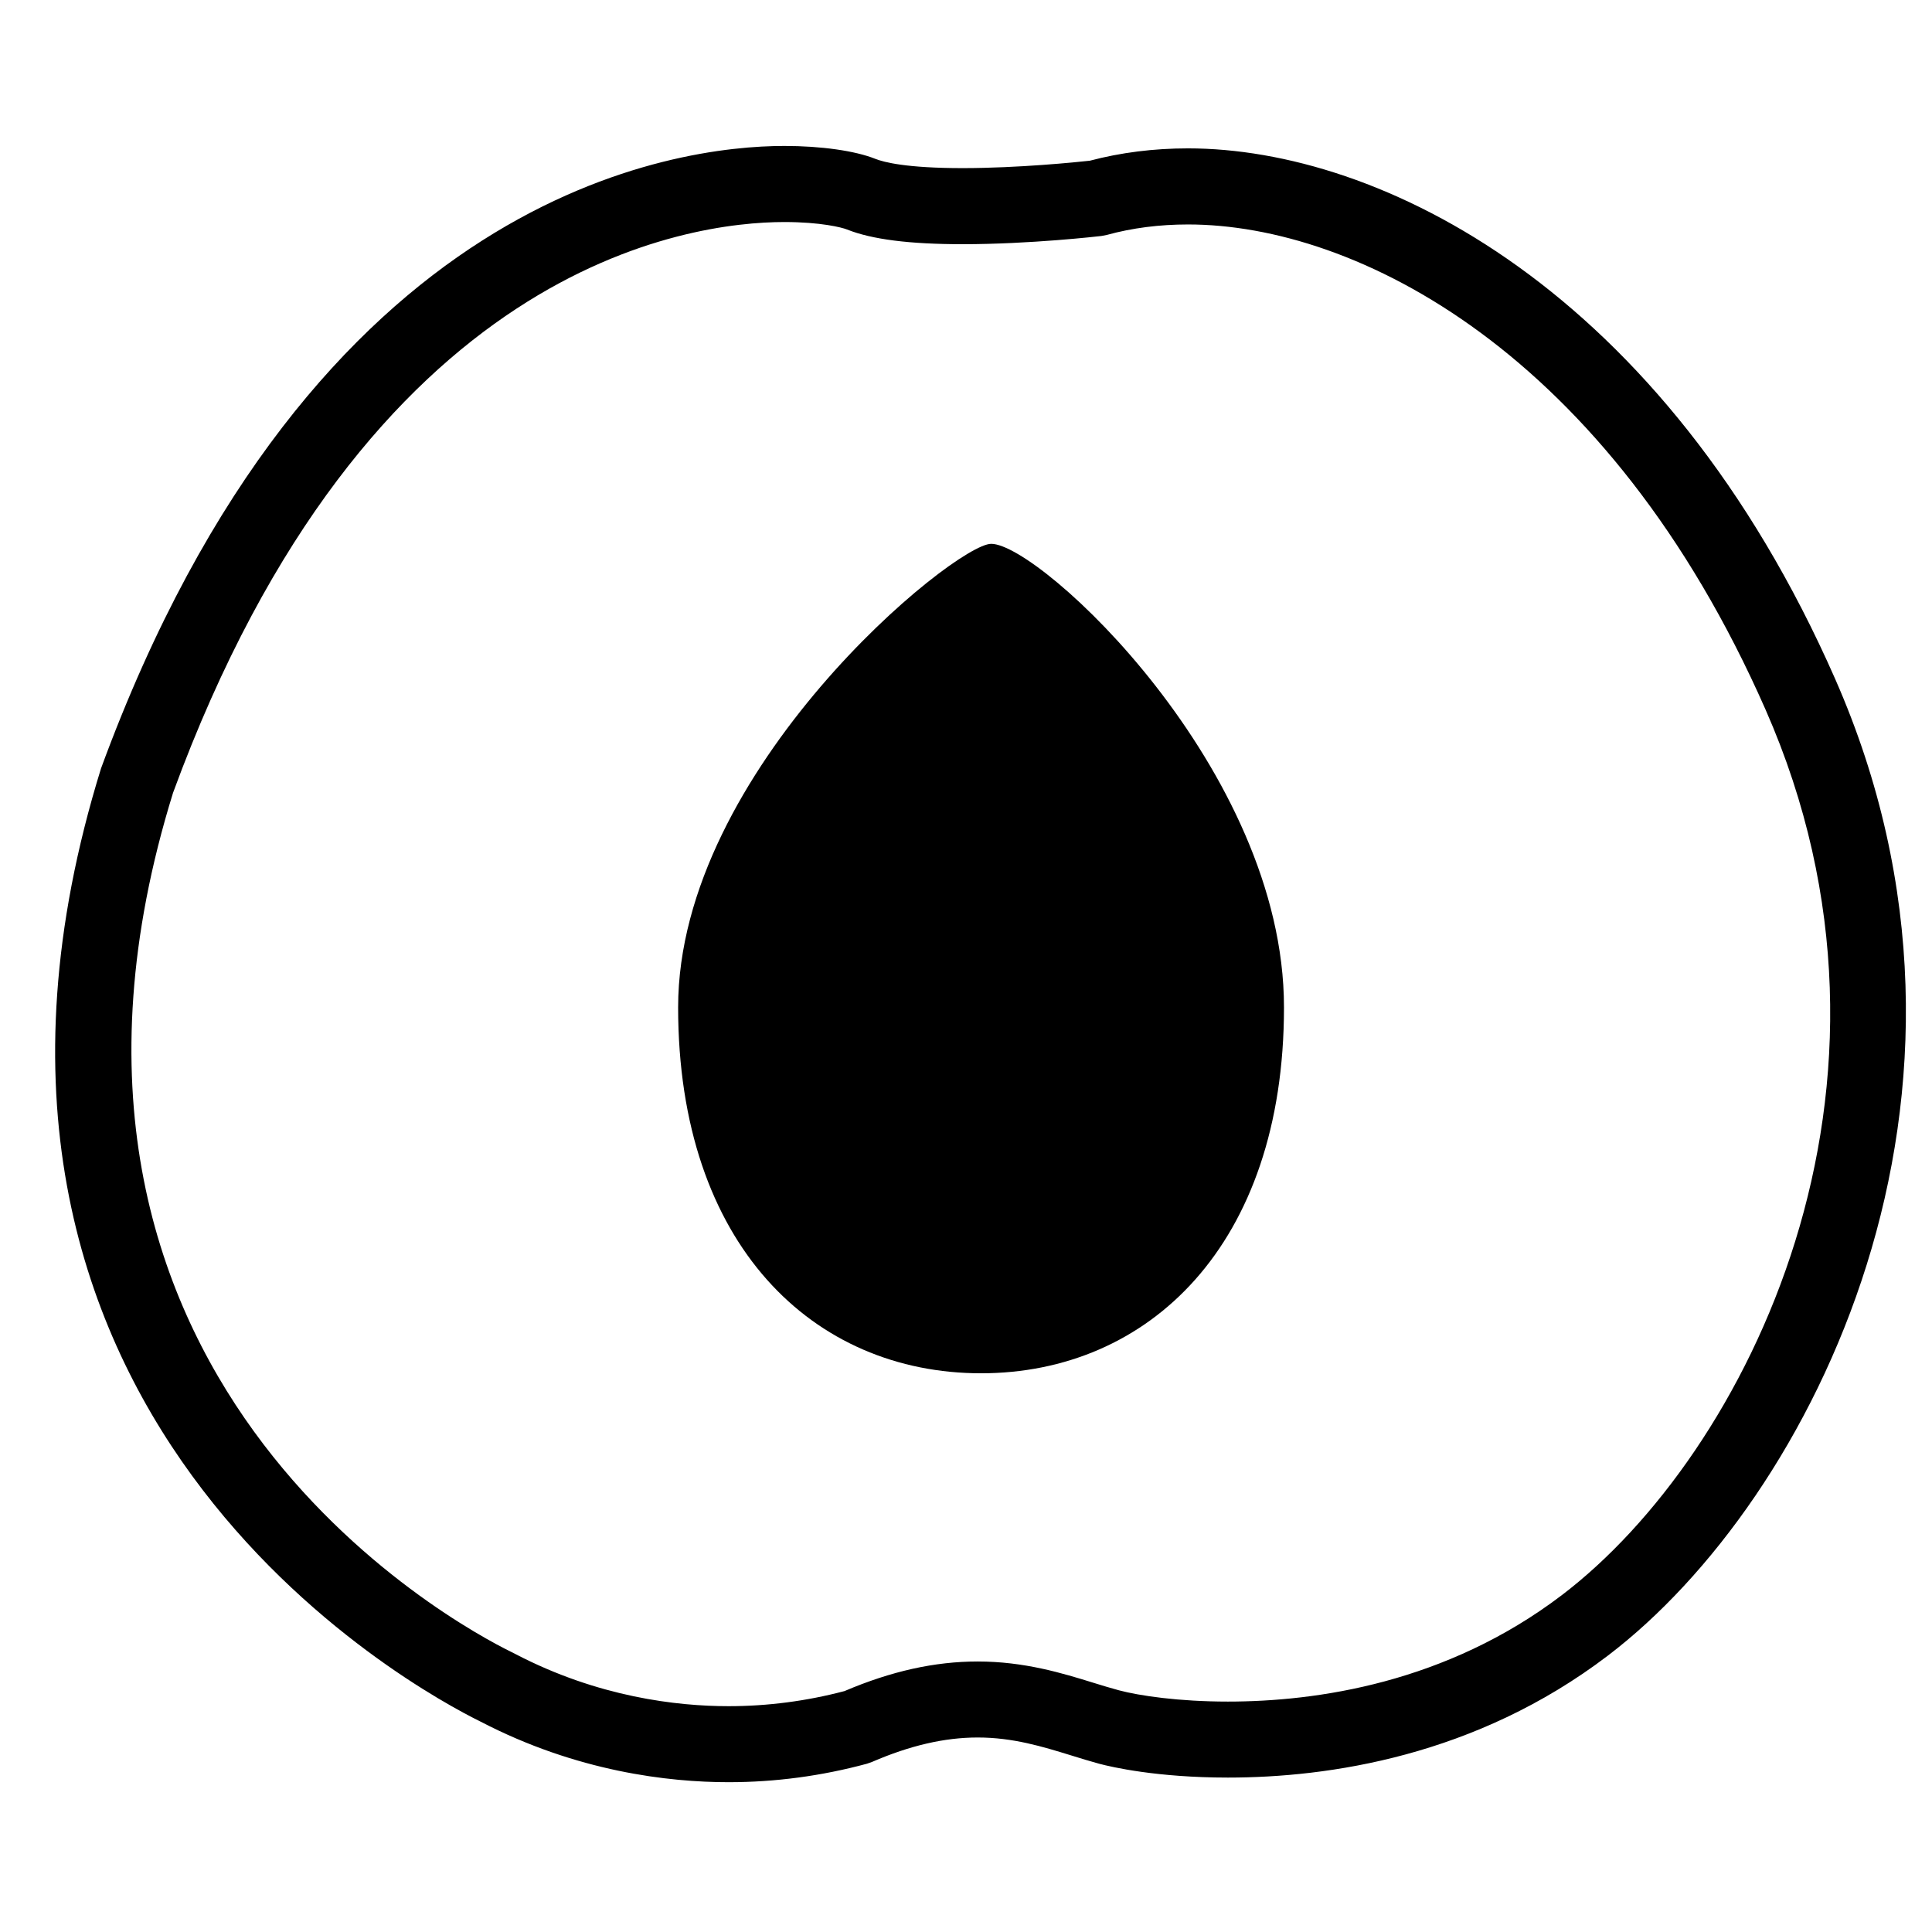
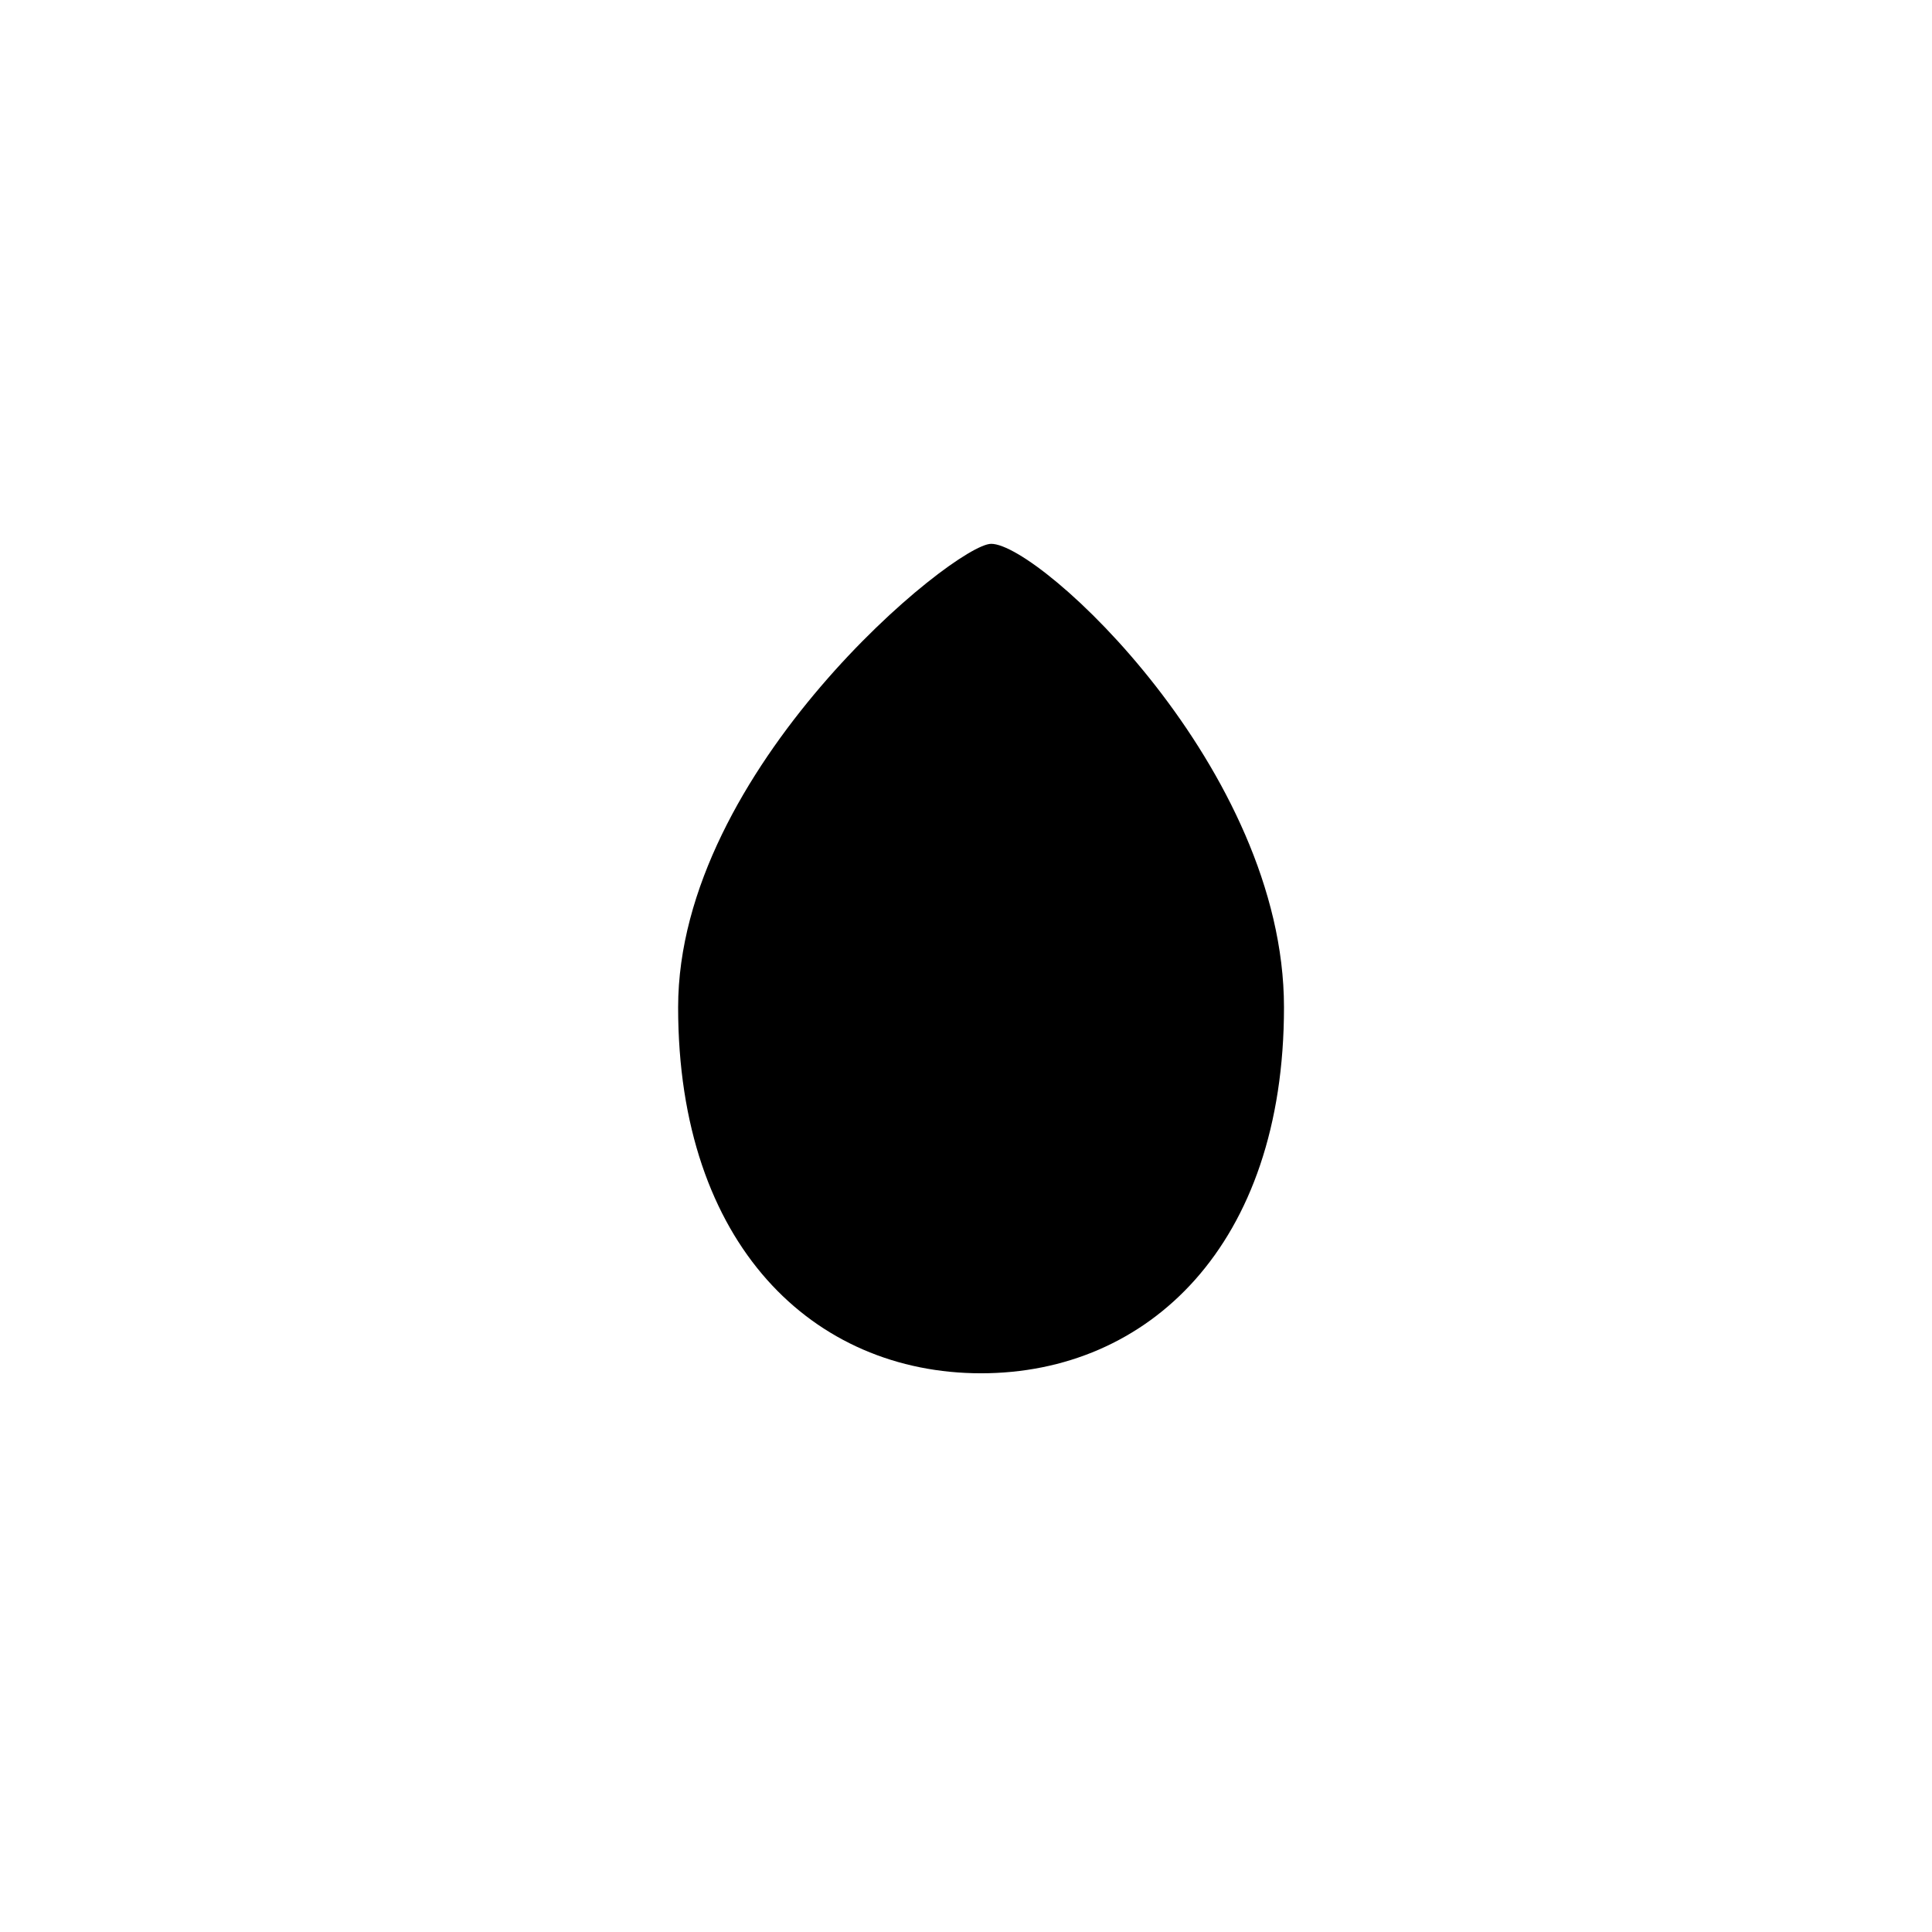
<svg xmlns="http://www.w3.org/2000/svg" fill="#000000" width="800px" height="800px" version="1.1" viewBox="144 144 512 512">
  <g>
-     <path d="m630.34 323.93c-45.68-103.78-120.94-140.61-171.51-140.61-9.07 0-17.809 1.102-26.023 3.273-3.457 0.379-18.941 1.961-33.715 1.961-14.781 0-20.848-1.547-23.141-2.465-5.352-2.133-14.348-3.41-24.086-3.41-28.277 0-124.91 11.863-181.09 164.95-53.121 171.3 83.961 244.42 100.56 252.61 25.527 13.273 49.848 16.062 65.762 16.062 12.324 0 24.668-1.648 36.656-4.898l1.367-0.484c10.055-4.348 19.215-6.465 27.98-6.465 9.359 0 17.164 2.41 24.703 4.727 2.578 0.801 5.082 1.578 7.531 2.238 3.223 0.852 15.234 3.656 34.062 3.656 26.562 0 65.602-5.598 100.71-32.32 54.168-41.203 108.65-148.76 60.234-258.82zm-72.441 242.8c-30.648 23.312-65.031 28.207-88.504 28.207-13.004 0-23.441-1.547-28.863-2.988-2.215-0.59-4.465-1.289-6.793-2.004-8.125-2.516-18.242-5.633-30.641-5.633-11.371 0-22.918 2.562-35.293 7.84-10.055 2.656-20.395 4.004-30.707 4.004-13.668 0-34.547-2.394-56.445-13.785l-1.223-0.621c-14.23-6.988-137.58-72.844-89.57-227.66 51.516-140.34 137.02-151.25 162-151.25 9.582 0 15.23 1.422 16.609 1.977 6.555 2.625 16.559 3.898 30.617 3.898 17.887 0 36.008-2.086 36.773-2.176l1.492-0.289c6.699-1.844 13.922-2.766 21.477-2.766 44.508 0 111.3 33.676 153.06 128.57 44.027 100.03-5.066 197.46-53.992 234.68z" />
    <path d="m406.68 288.12c-9.703 0-82.969 59.746-82.969 122.83 0 63.078 35.938 96.984 80.277 96.984 44.324 0 80.281-33.906 80.281-96.984 0-63.082-64.656-122.83-77.59-122.83z" />
  </g>
</svg>